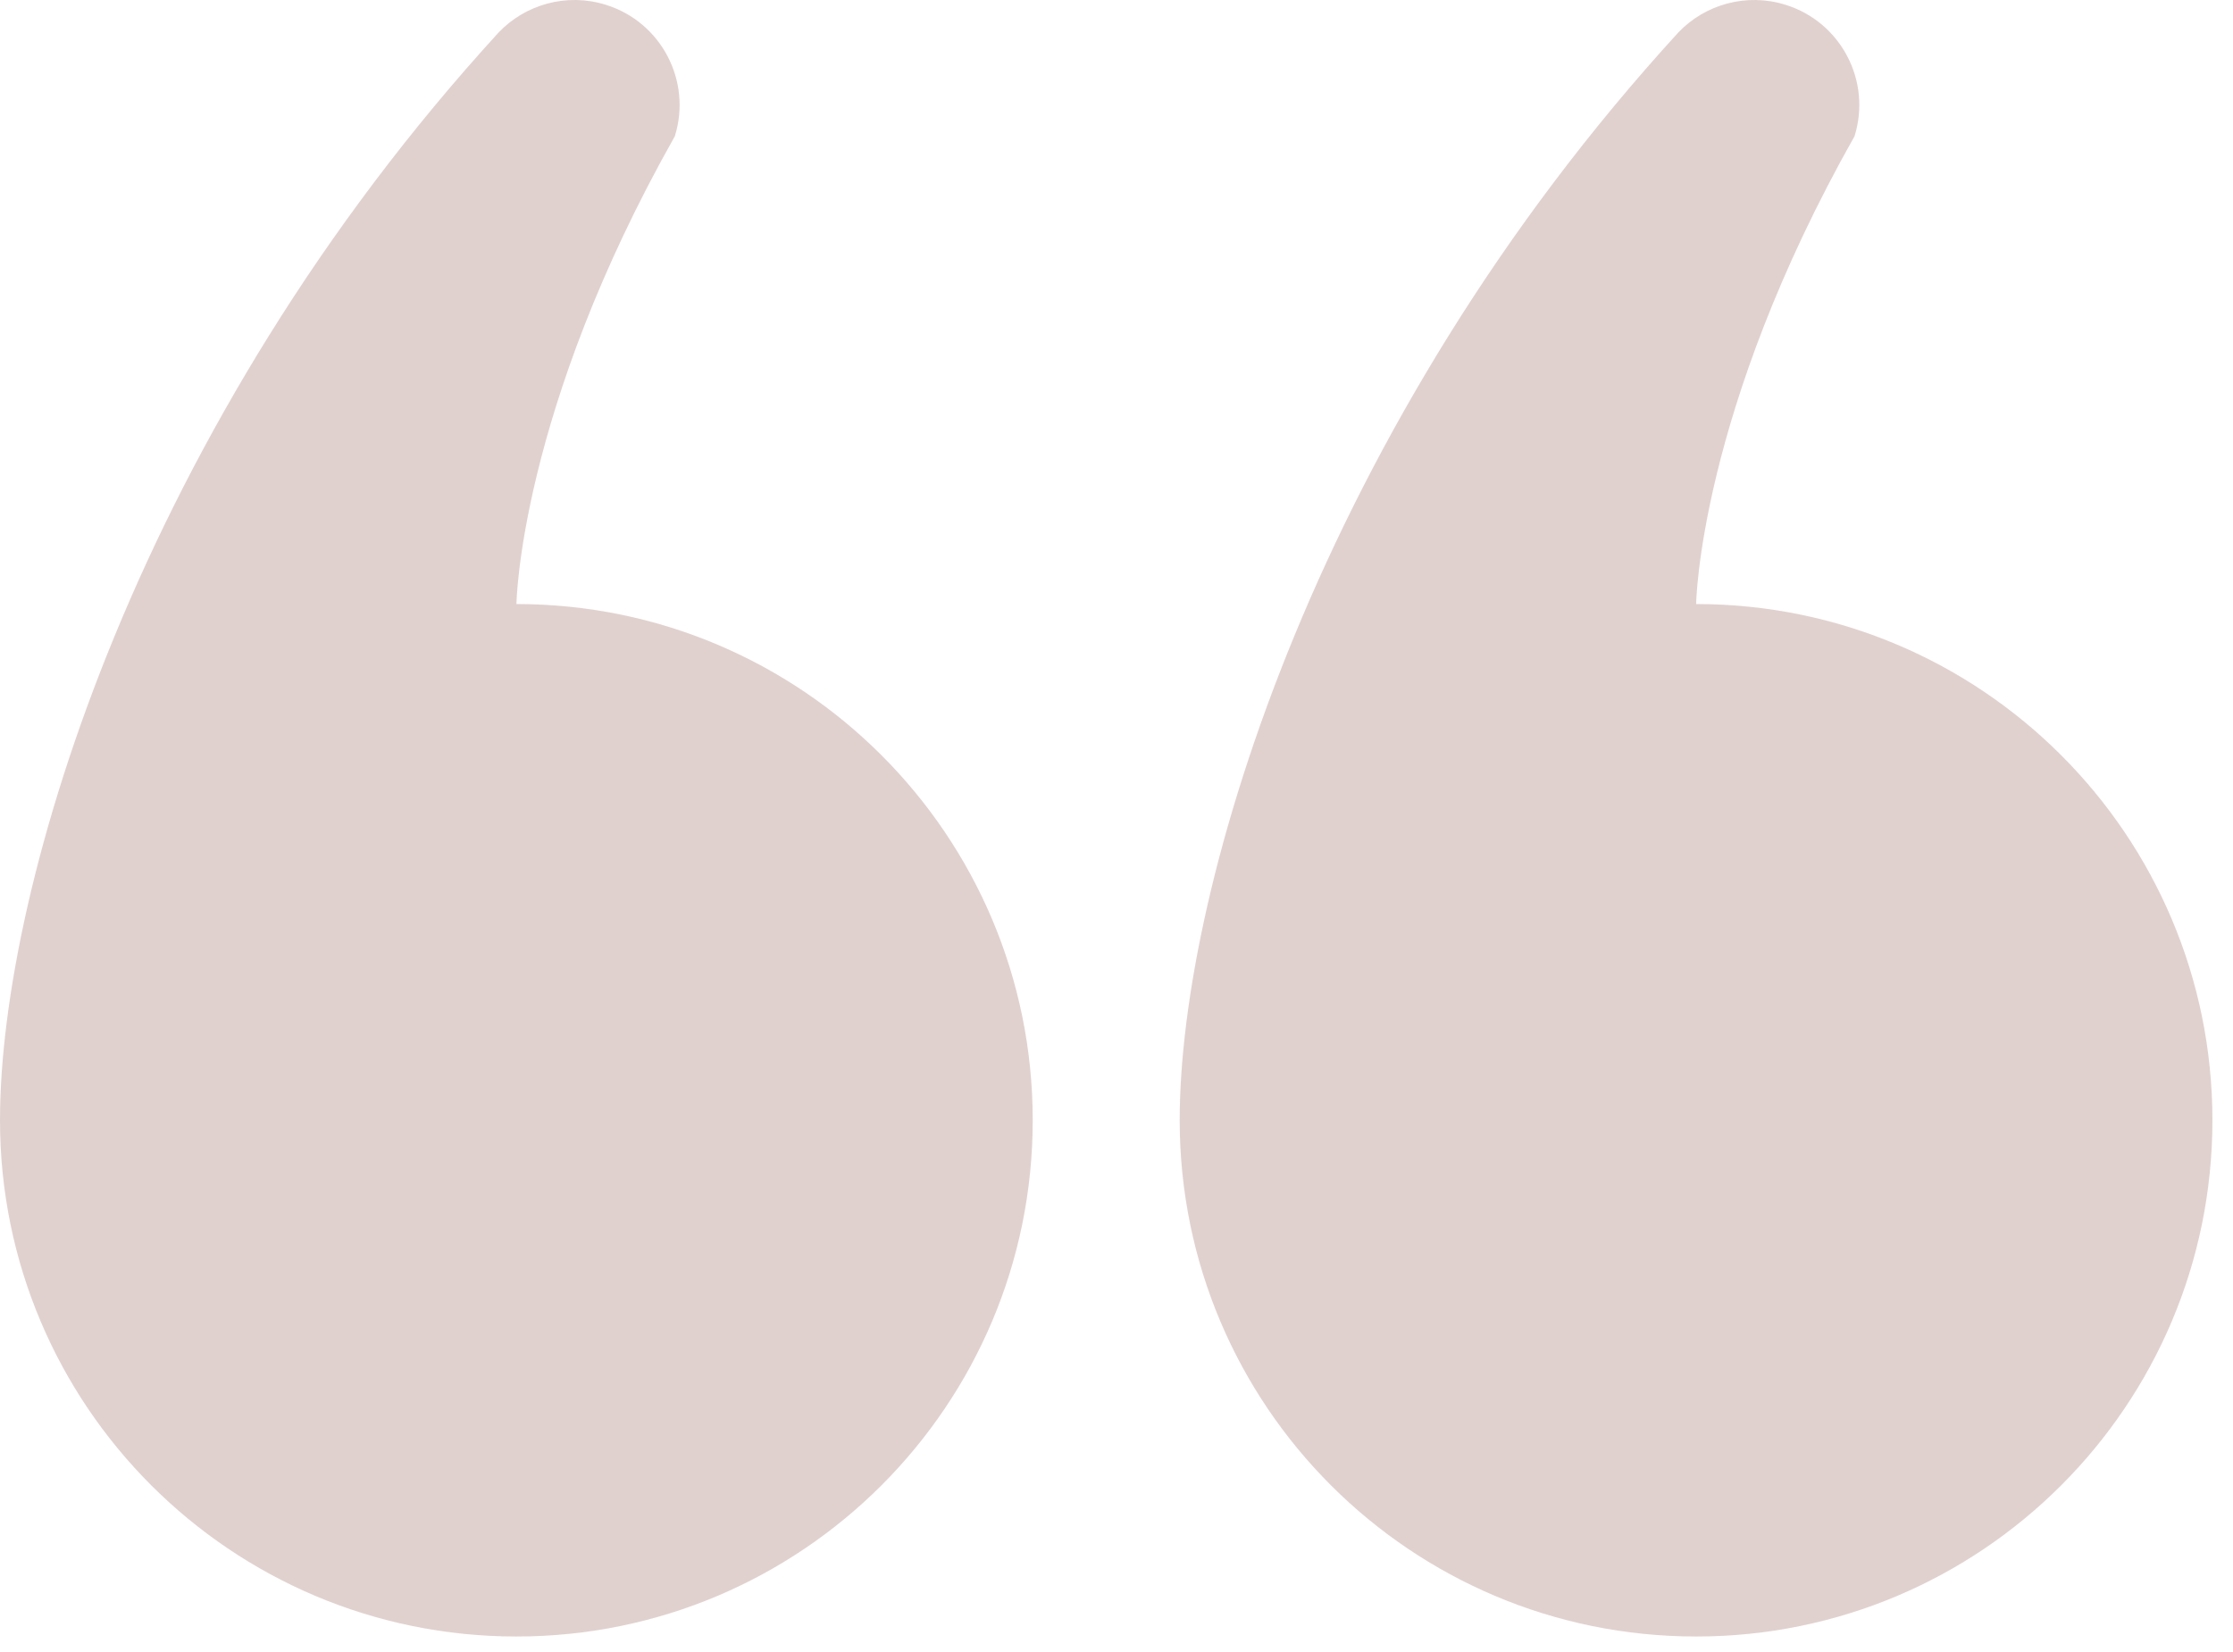
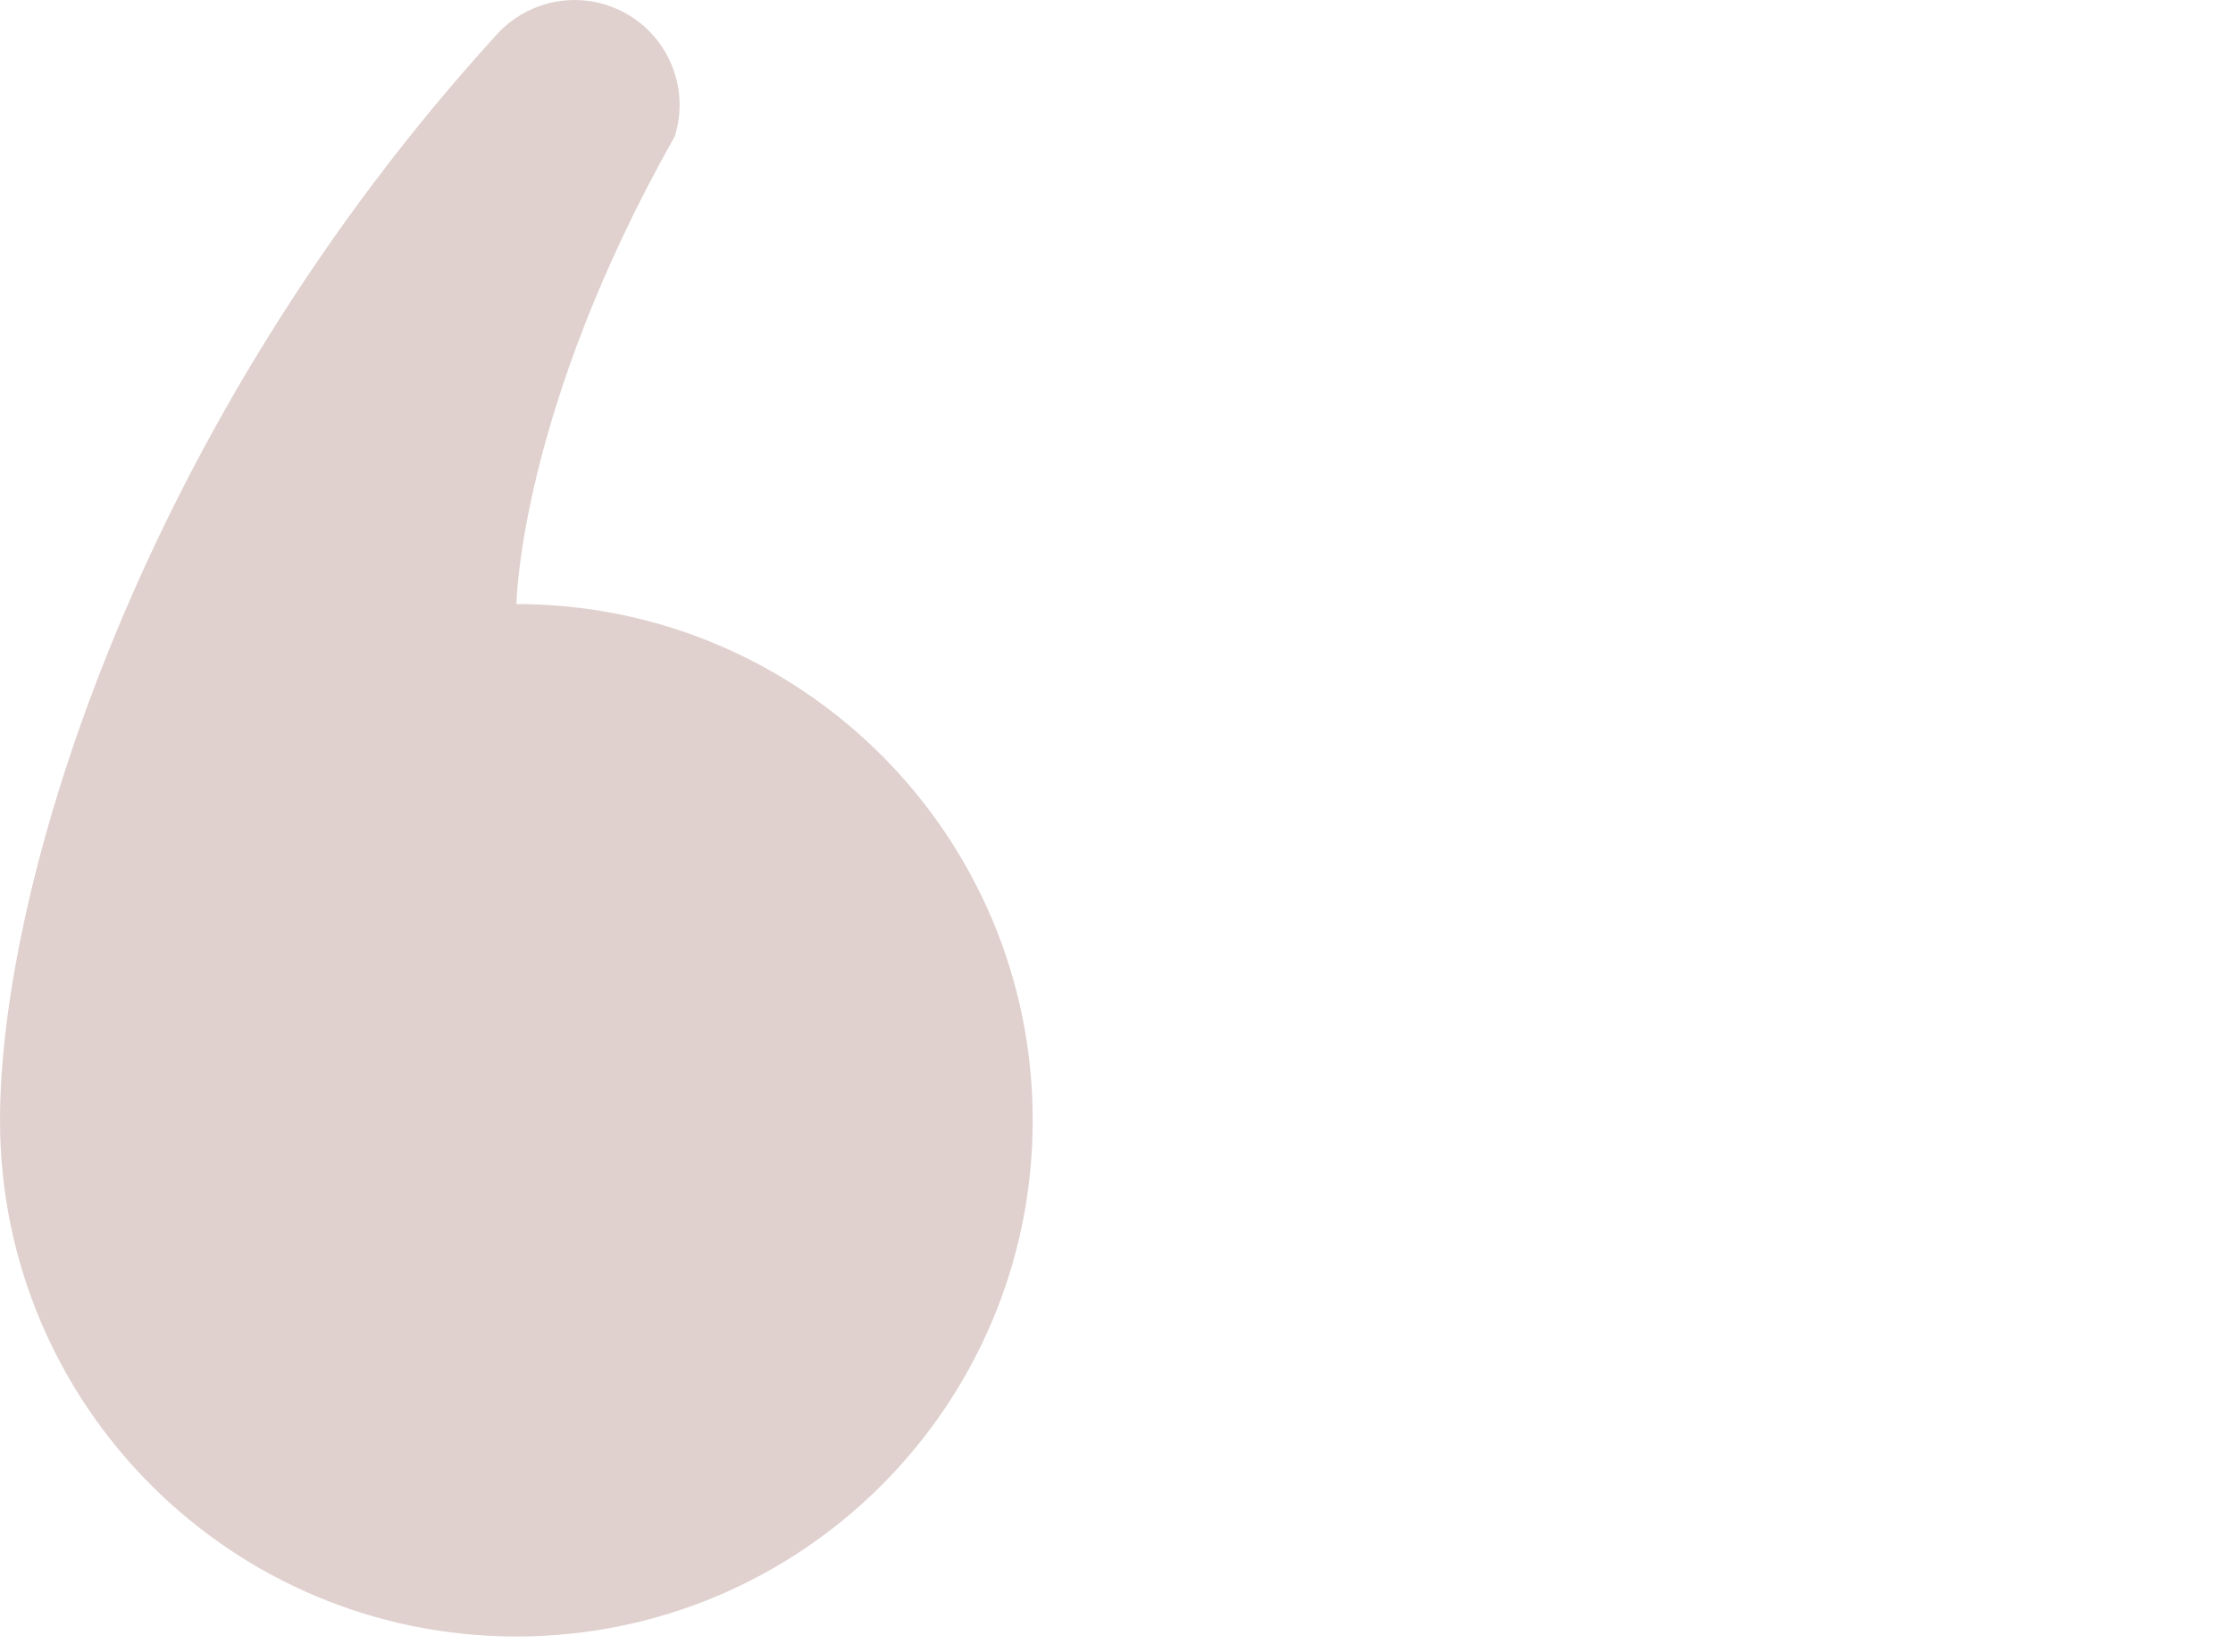
<svg xmlns="http://www.w3.org/2000/svg" width="50" height="37" viewBox="0 0 50 37" fill="none">
  <g opacity="0.7">
-     <path d="M37.979 36.653C44.364 36.653 49.539 31.477 49.539 25.09C49.539 18.706 44.364 13.529 37.979 13.529C37.979 13.529 38.035 9.234 41.525 3.052C41.912 1.813 41.221 0.494 39.982 0.108C39.102 -0.168 38.177 0.101 37.58 0.727C29.556 9.502 26.415 19.831 26.415 25.09C26.415 31.477 31.591 36.653 37.979 36.653Z" fill="#D3BEBA" />
    <path d="M11.564 36.653C17.949 36.653 23.124 31.476 23.124 25.09C23.124 18.706 17.949 13.529 11.564 13.529C11.564 13.529 11.62 9.234 15.11 3.052C15.497 1.813 14.806 0.494 13.567 0.108C12.688 -0.168 11.762 0.101 11.165 0.727C3.141 9.502 0 19.831 0 25.09C0 31.477 5.176 36.653 11.564 36.653Z" fill="#D3BEBA" />
  </g>
</svg>